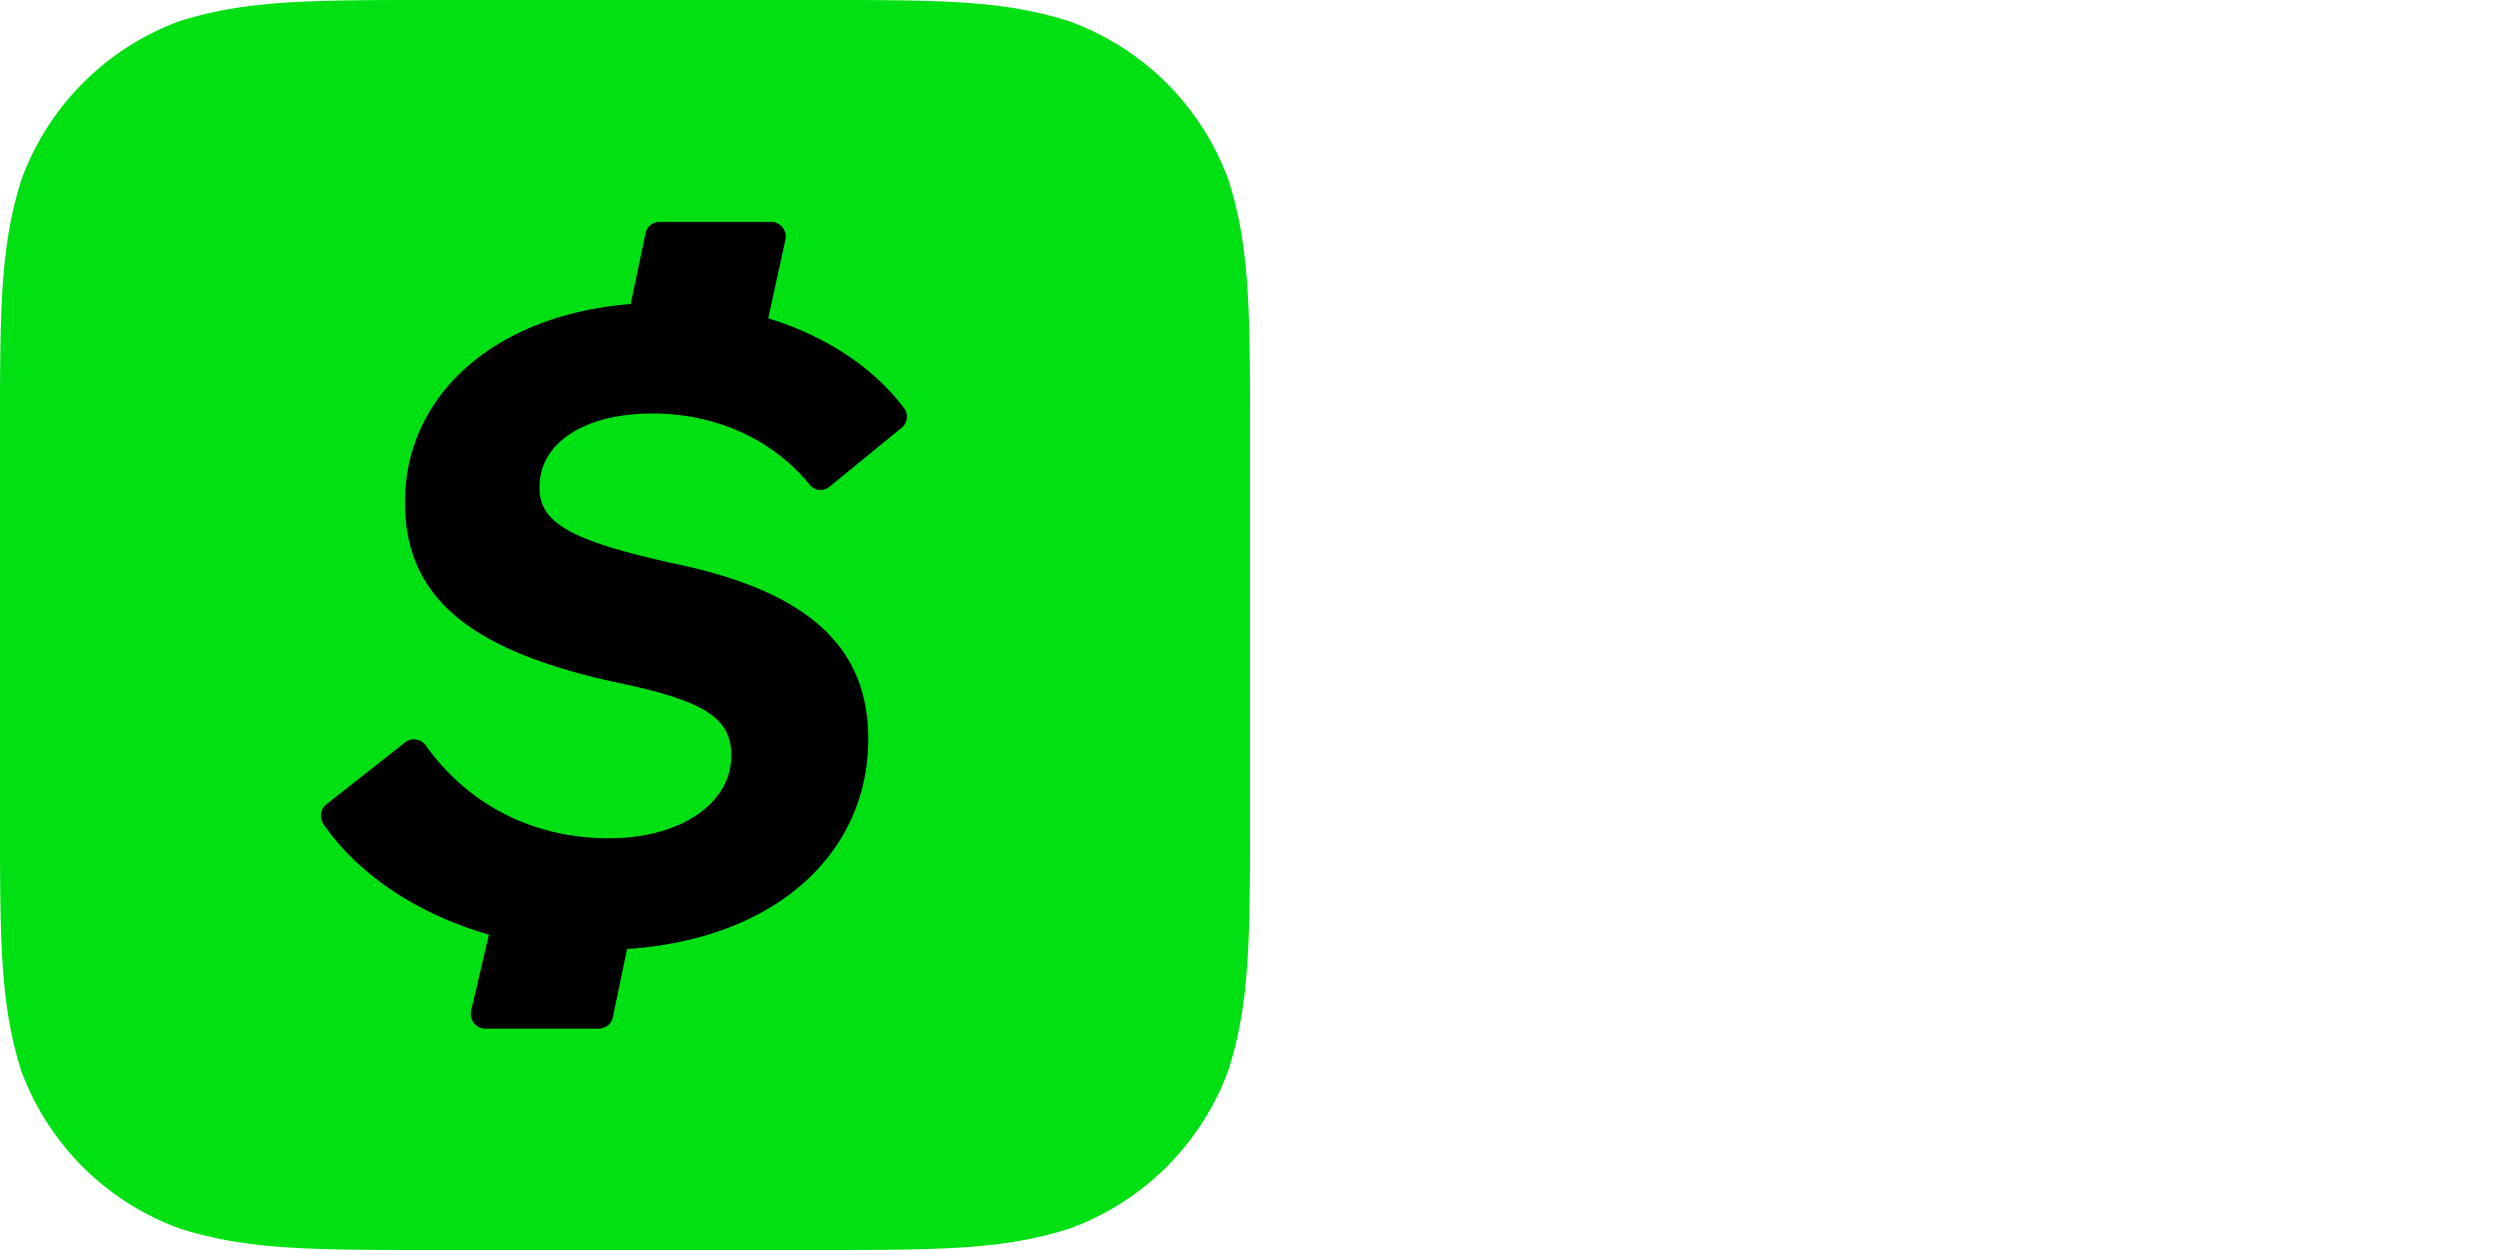
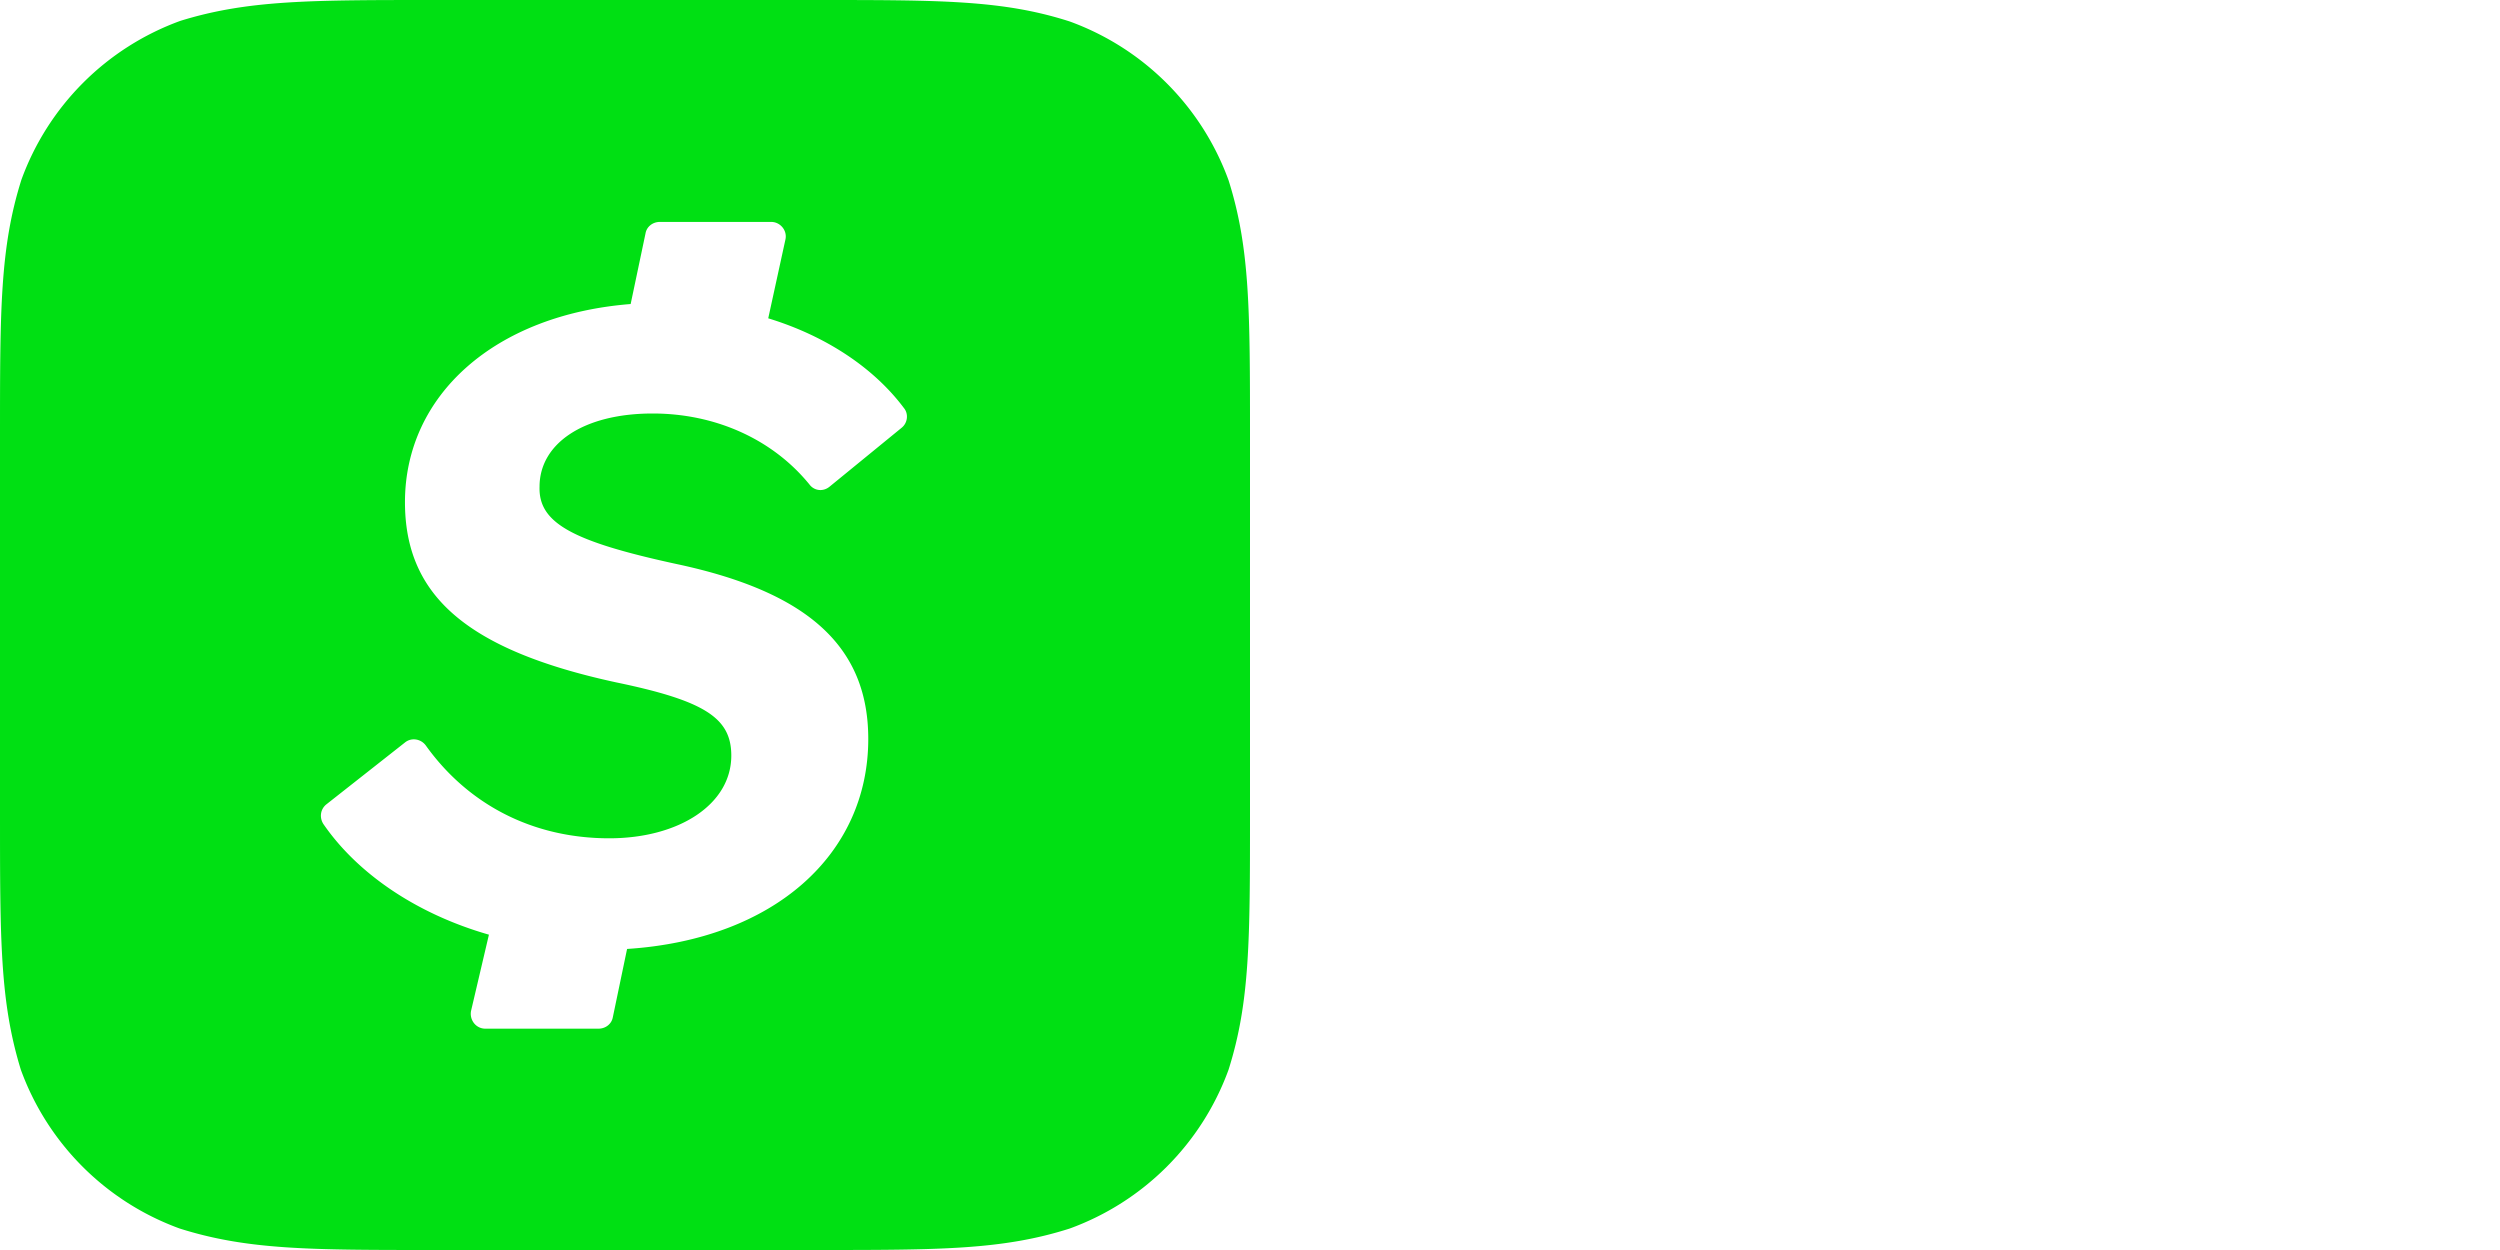
<svg xmlns="http://www.w3.org/2000/svg" fill="none" viewBox="0 0 160 80">
  <g clip-path="url(#a)">
-     <path fill="#000" d="M63.69 9.524H12.5A2.977 2.977 0 0 0 9.523 12.5v51.19a2.977 2.977 0 0 0 2.977 2.977h51.19a2.977 2.977 0 0 0 2.976-2.977V12.5a2.977 2.977 0 0 0-2.977-2.976" />
    <path fill="#00E013" fill-rule="evenodd" d="M78.628 11.538A17 17 0 0 0 68.45 1.37C64.183 0 60.22 0 52.14 0H27.9c-8.042 0-12.044 0-16.35 1.333A17 17 0 0 0 1.372 11.499C0 15.84 0 19.84 0 27.872V52.09c0 8.072 0 12.032 1.334 16.373a17 17 0 0 0 10.177 10.166C15.855 80 19.857 80 27.86 80H52.1c8.042 0 12.044 0 16.35-1.37a17 17 0 0 0 10.177-10.167C80 64.122 80 60.123 80 52.09V27.91c0-8.034 0-12.032-1.372-16.372m-20.924 15.84-4.612 3.769c-.42.343-.991.267-1.296-.152-2.363-2.894-6.022-4.531-10.024-4.531-4.46 0-7.241 1.942-7.241 4.683-.076 2.323 2.096 3.503 8.766 4.95 8.423 1.79 12.272 5.293 12.272 11.195 0 7.387-6.022 12.832-15.436 13.441l-.914 4.379c-.077.419-.458.723-.915.723h-7.242c-.61 0-1.029-.57-.914-1.142l1.143-4.874c-4.65-1.333-8.423-3.922-10.595-7.082-.267-.419-.19-.952.19-1.257l5.031-3.96c.42-.343 1.029-.228 1.334.19 2.668 3.732 6.784 5.941 11.74 5.941 4.459 0 7.812-2.17 7.812-5.293 0-2.398-1.676-3.503-7.355-4.683-9.681-2.094-13.53-5.635-13.53-11.537 0-6.854 5.754-11.995 14.444-12.68l.953-4.531c.076-.419.458-.724.915-.724h7.127c.572 0 1.029.533.915 1.105l-1.105 5.064c3.735 1.143 6.783 3.199 8.69 5.75.304.38.228.95-.153 1.256" clip-rule="evenodd" />
  </g>
  <defs>
    <clipPath id="a">
      <path fill="#fff" d="M0 0h80v80H0z" />
    </clipPath>
  </defs>
</svg>